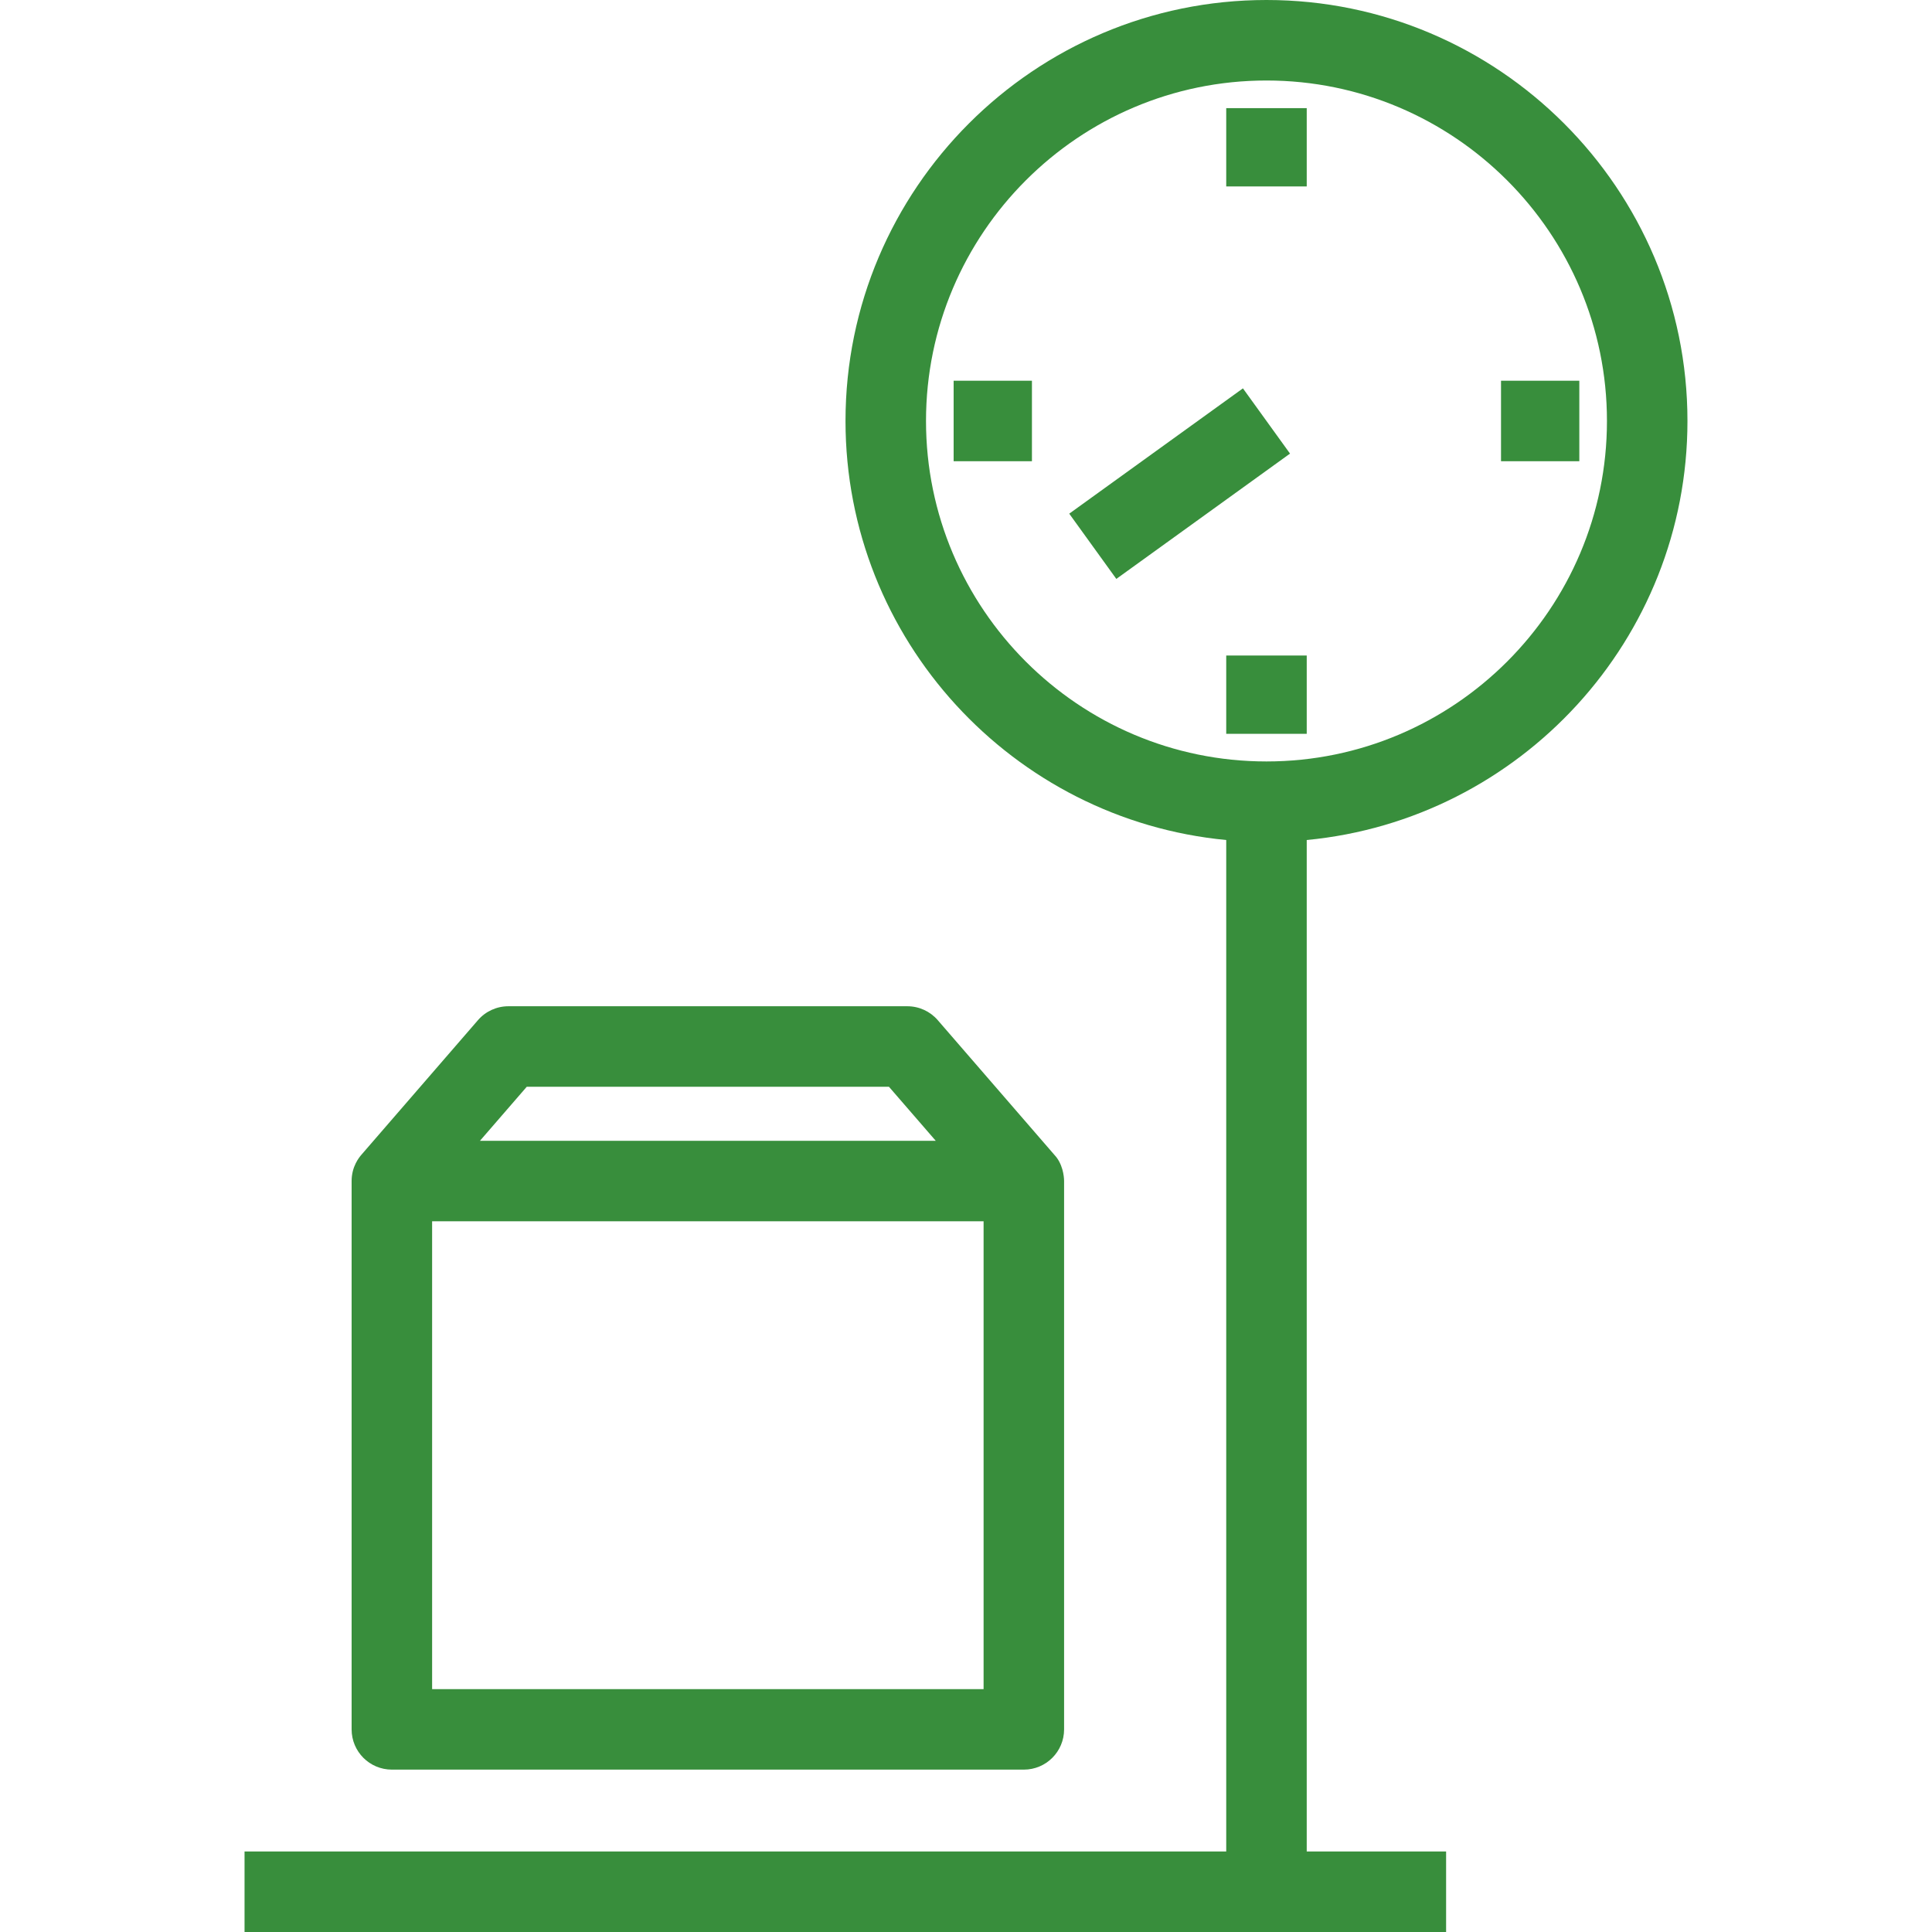
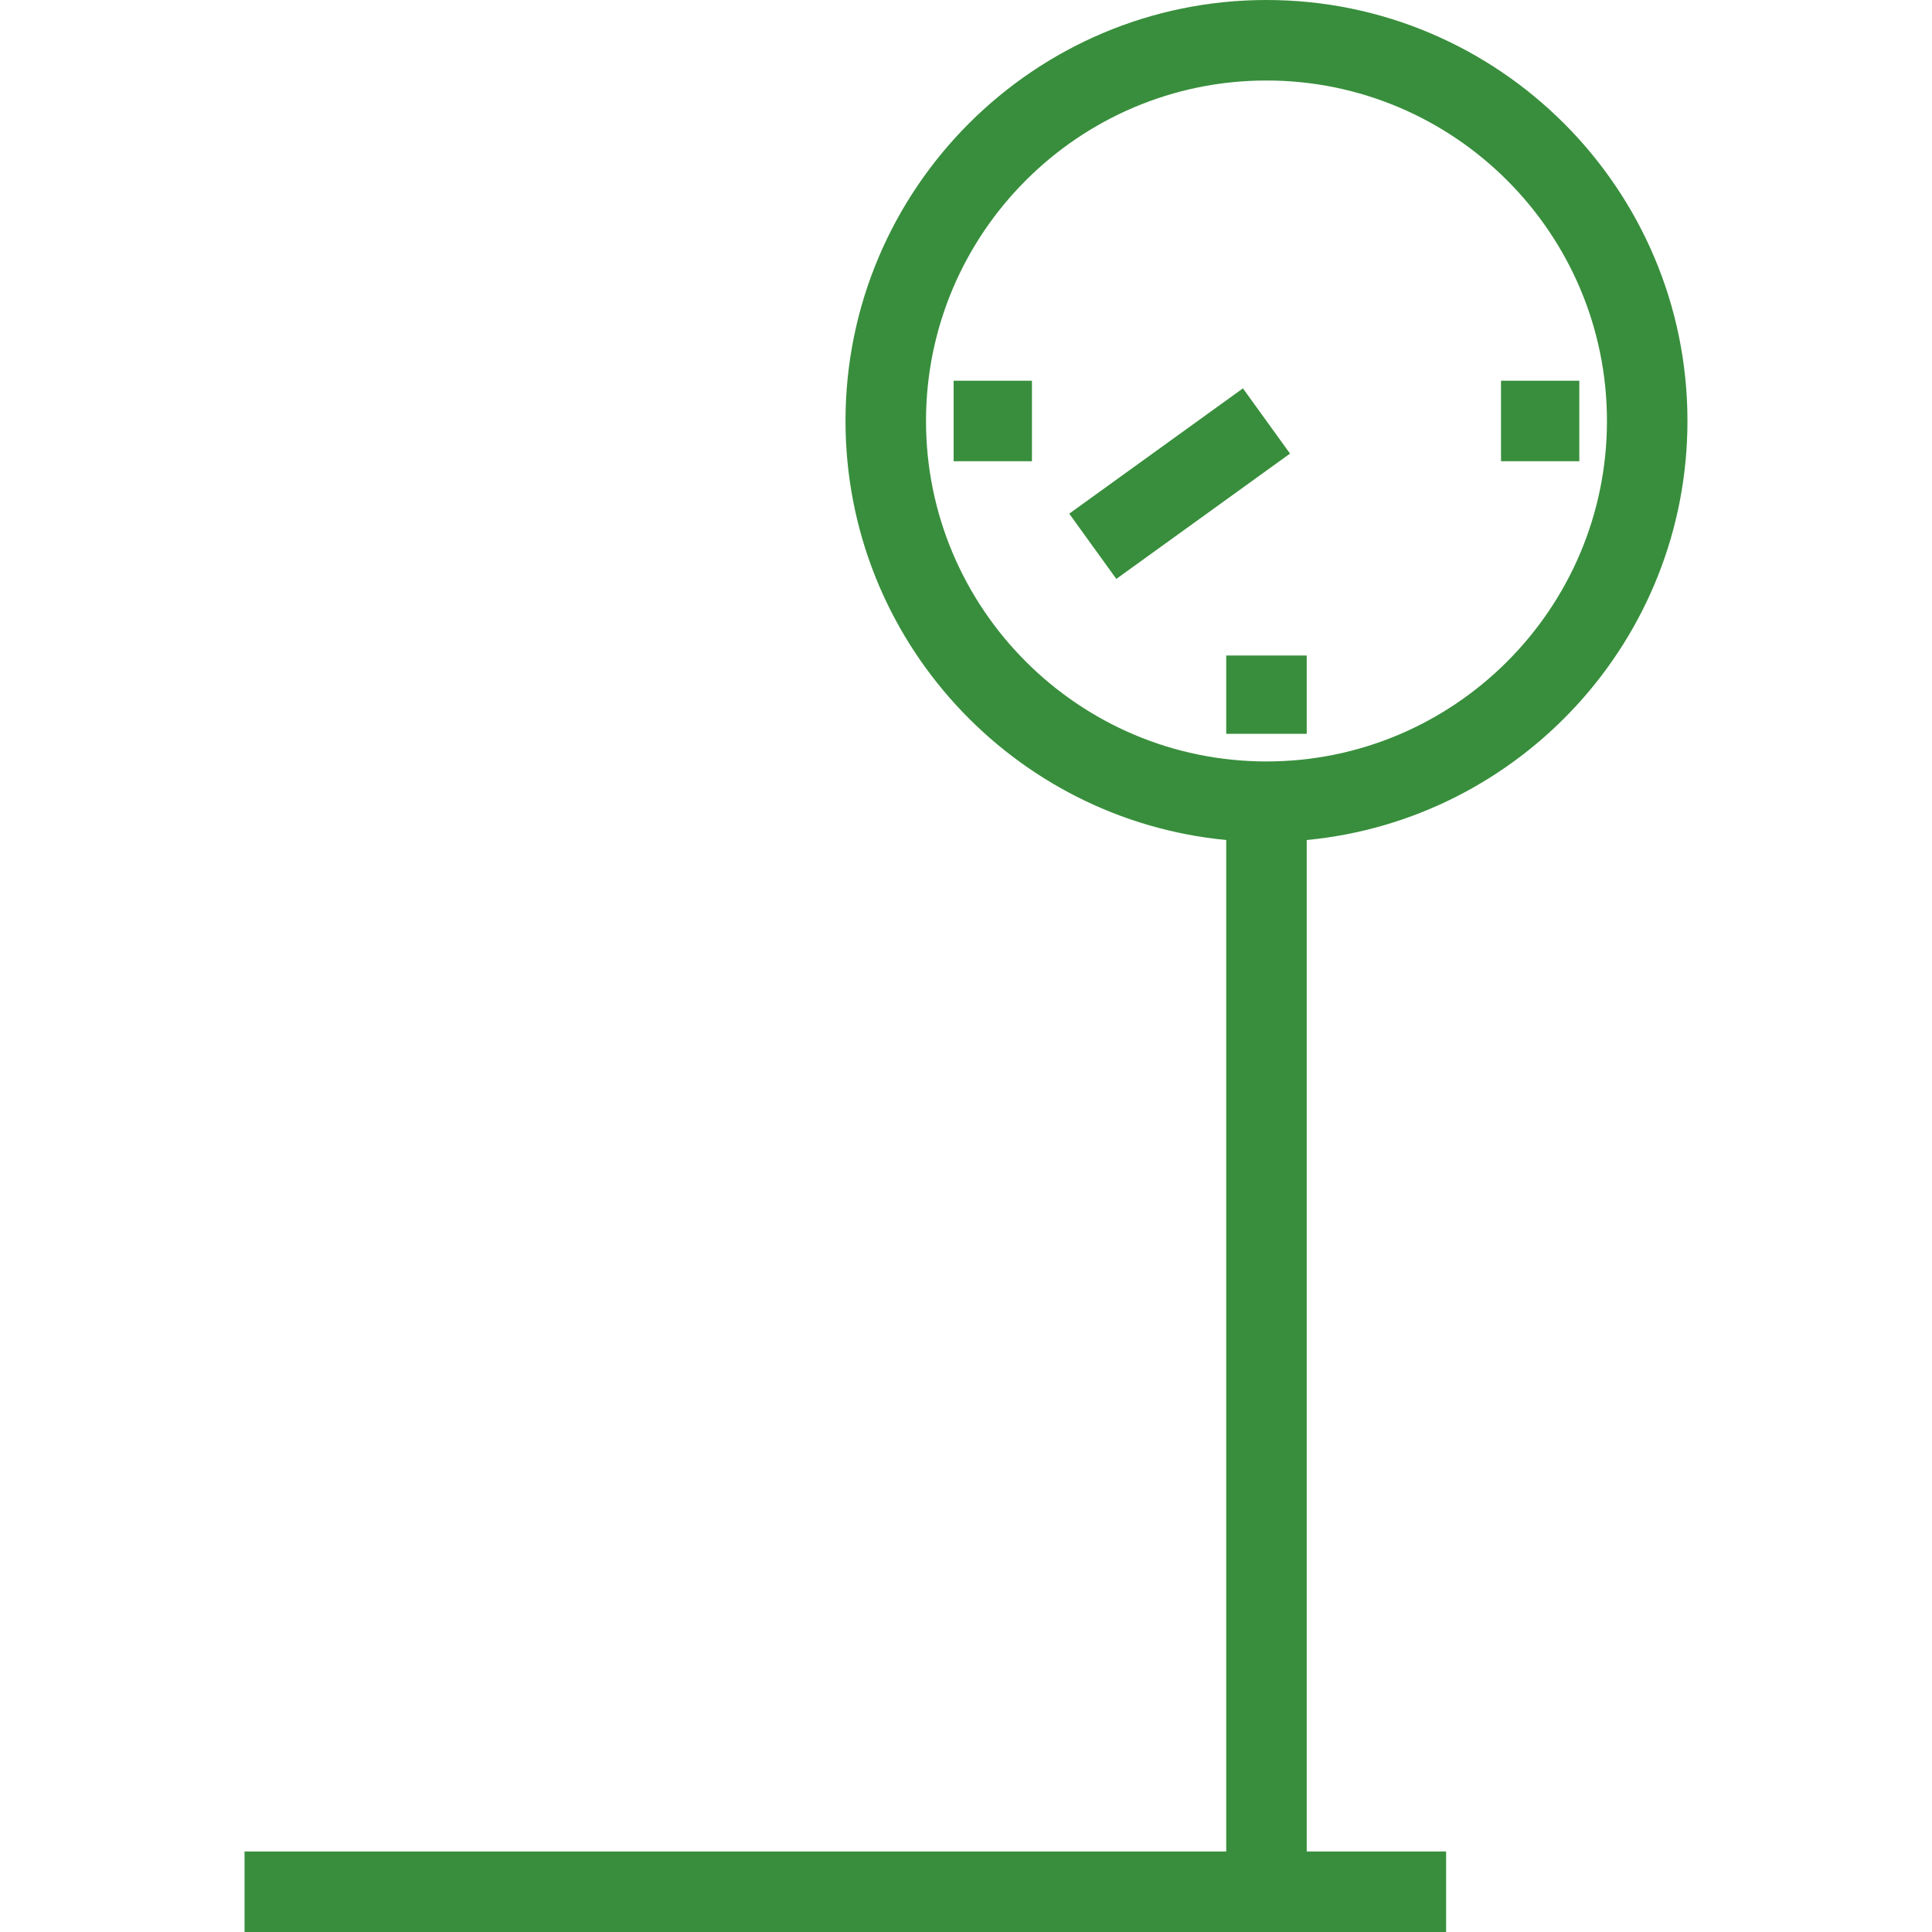
<svg xmlns="http://www.w3.org/2000/svg" fill="#388e3c" version="1.1" id="Capa_1" x="0px" y="0px" viewBox="0 0 490 490" style="enable-background:new 0 0 490 490;" xml:space="preserve">
  <g>
    <path d="M427.978,106.769C427.978,47.892,380.086,0,321.209,0C262.331,0,214.44,47.892,214.44,106.769   c0,55.434,42.455,101.123,96.561,106.278v256.536H62.022V490h304.745v-20.417h-35.35V213.047   C385.522,207.892,427.978,162.203,427.978,106.769z M321.209,193.121c-47.613,0-86.352-38.739-86.352-86.352   c0-47.612,38.74-86.352,86.352-86.352c47.612,0,86.352,38.741,86.352,86.352C407.561,154.382,368.82,193.121,321.209,193.121z" />
-     <rect x="311" y="27.426" width="20.417" height="19.858" />
    <rect x="311" y="166.255" width="20.417" height="19.858" />
    <rect x="380.694" y="96.561" width="19.858" height="20.417" />
    <rect x="241.865" y="96.561" width="19.858" height="20.417" />
    <path d="M327.18,115.044l-44.053,31.78l-11.943-16.547l44.053-31.782L327.18,115.044z" />
-     <path d="M99.387,448.818H259.67c5.642,0,10.208-4.566,10.208-10.208V299.541c0-1.257-0.383-4.476-2.471-6.651   c-0.008-0.008-0.014-0.019-0.022-0.028l-29.548-34.124c-1.935-2.243-4.755-3.529-7.717-3.529H128.935   c-2.96,0-5.782,1.286-7.715,3.529L91.67,292.862c-0.01,0.011-0.018,0.024-0.028,0.036c-0.51,0.594-2.464,2.92-2.464,6.643V438.61   C89.178,444.252,93.745,448.818,99.387,448.818z M133.601,275.625h91.854l11.873,13.708H121.728L133.601,275.625z M109.595,309.75   h139.867v118.652H109.595V309.75z" />
  </g>
  <g>
</g>
  <g>
</g>
  <g>
</g>
  <g>
</g>
  <g>
</g>
  <g>
</g>
  <g>
</g>
  <g>
</g>
  <g>
</g>
  <g>
</g>
  <g>
</g>
  <g>
</g>
  <g>
</g>
  <g>
</g>
  <g>
</g>
</svg>